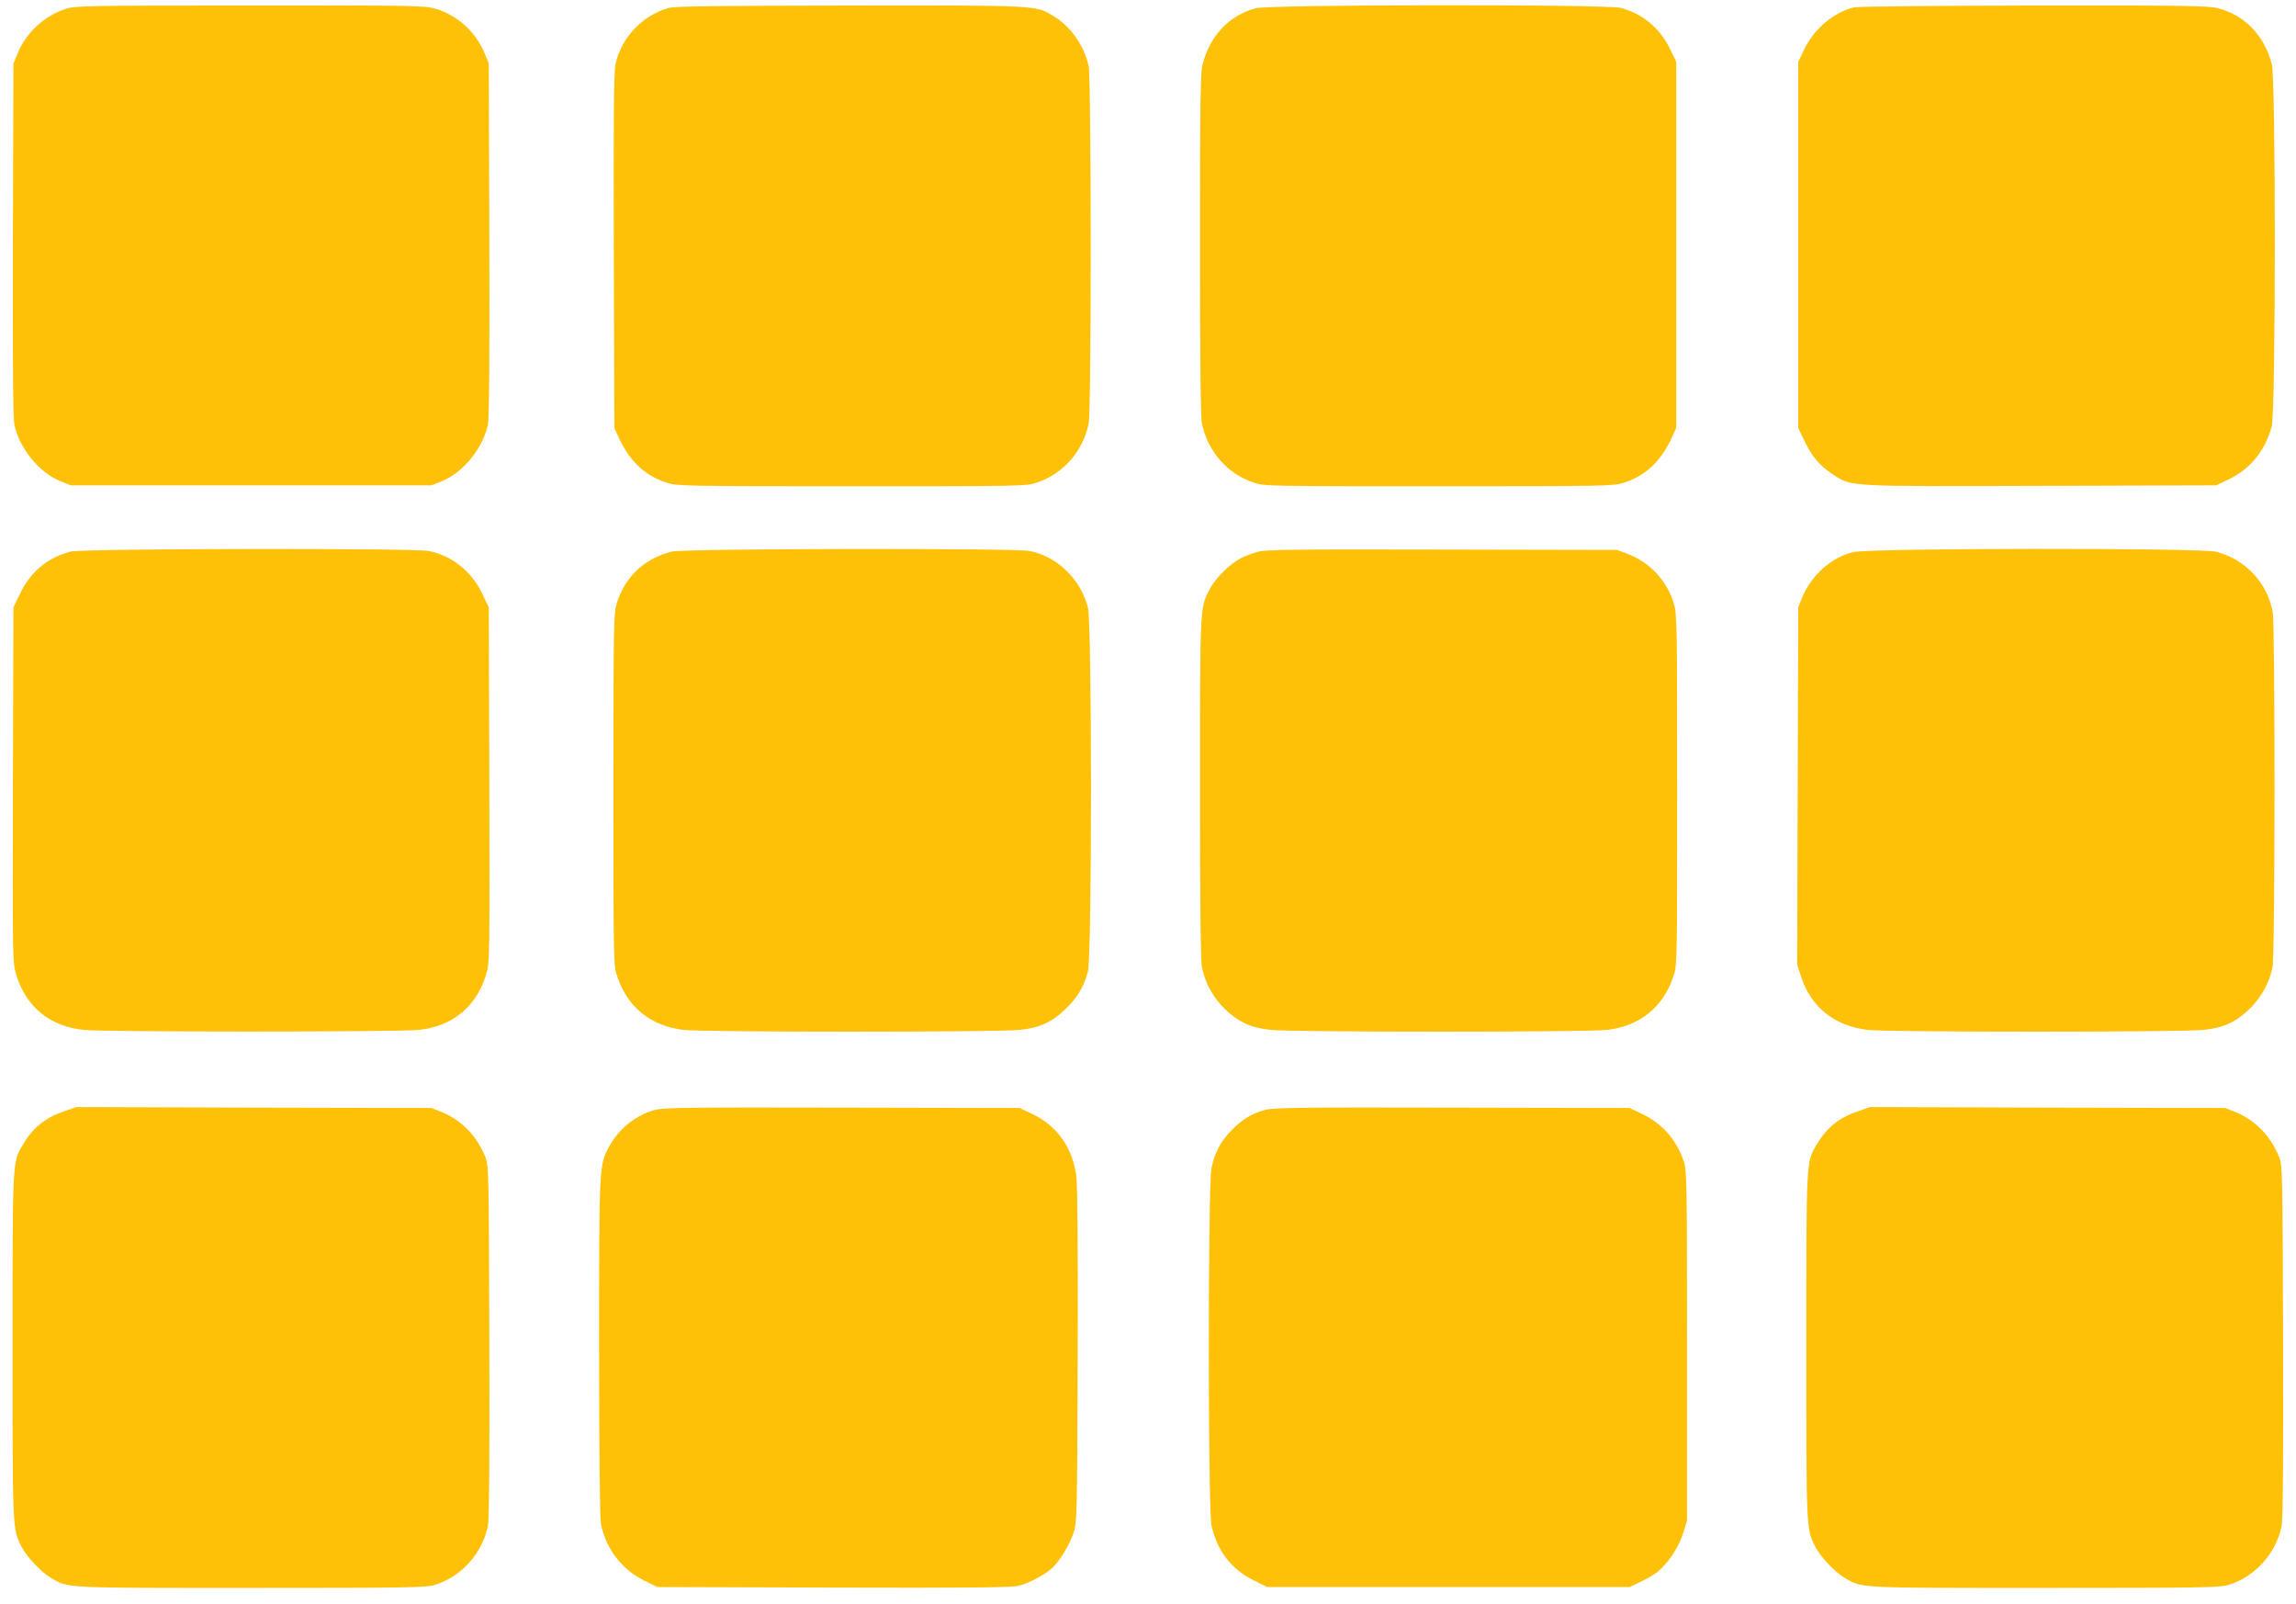
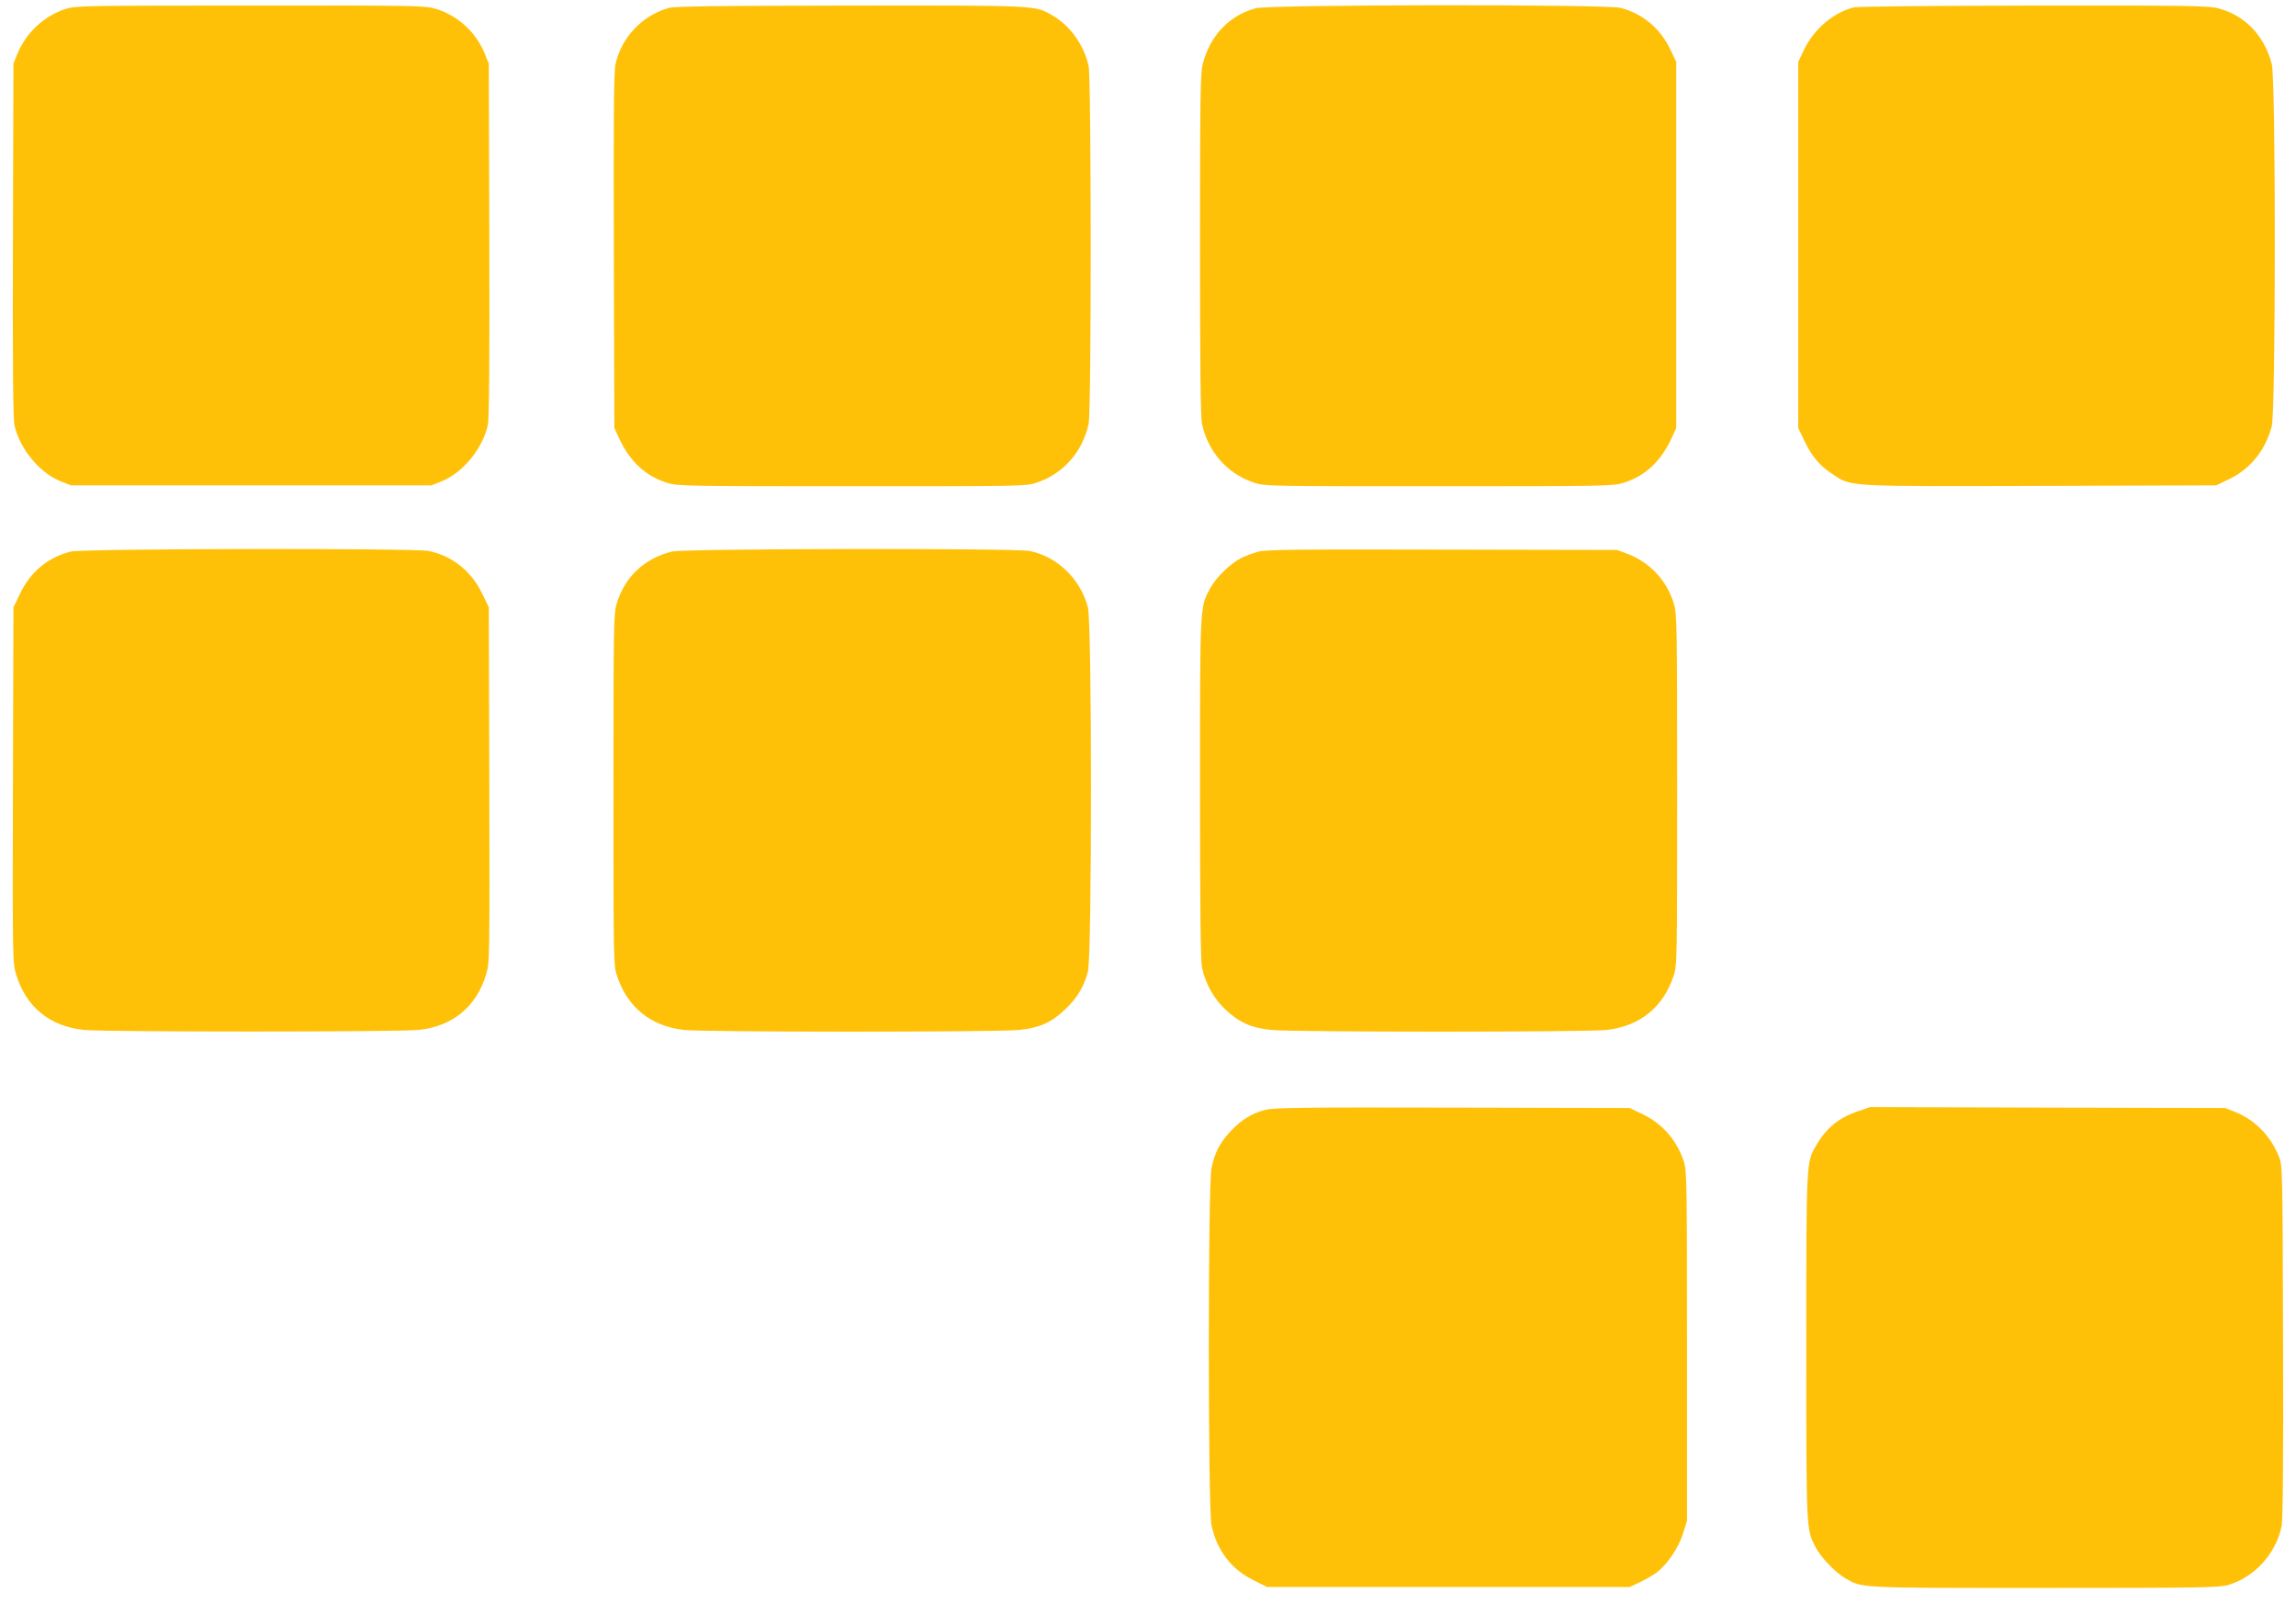
<svg xmlns="http://www.w3.org/2000/svg" version="1.0" width="1280pt" height="894pt" viewBox="0 0 1280 894" preserveAspectRatio="xMidYMid meet">
  <g transform="translate(0,894) scale(0.1,-0.1)" fill="#ffc107" stroke="none">
    <path d="M365 8890 c-118 -38 -220 -132 -268 -250 l-22 -55 -3 -980 c-2 -677 1 -996 8 -1032 28 -131 138 -267 257 -315 l58 -23 1005 0 1005 0 58 23 c119 48 229 184 257 315 7 36 10 355 8 1032 l-3 980 -22 55 c-49 120 -150 213 -271 250 -62 19 -95 20 -1036 19 -928 0 -974 -1 -1031 -19z" />
    <path d="M3729 8896 c-149 -42 -266 -165 -298 -316 -9 -41 -11 -309 -9 -1040 l3 -985 27 -59 c61 -130 147 -209 267 -247 60 -18 100 -19 1032 -19 954 0 971 0 1031 21 146 49 254 172 287 327 16 75 15 1920 0 1994 -25 115 -102 224 -200 281 -99 58 -76 57 -1129 56 -747 -1 -975 -4 -1011 -13z" />
    <path d="M7000 8894 c-147 -40 -254 -152 -295 -311 -13 -49 -15 -197 -15 -1005 0 -658 3 -963 11 -1000 33 -155 141 -278 287 -327 60 -21 77 -21 1031 -21 932 0 972 1 1032 19 120 38 206 117 267 247 l27 59 0 1020 0 1020 -32 67 c-56 119 -154 201 -277 234 -79 21 -1957 19 -2036 -2z" />
    <path d="M10336 8899 c-113 -27 -224 -121 -279 -237 l-32 -67 0 -1020 0 -1020 32 -67 c42 -89 85 -141 154 -187 112 -75 65 -72 1164 -69 l980 3 67 32 c123 58 207 162 243 298 22 88 23 1931 0 2018 -42 160 -150 272 -300 311 -52 14 -182 16 -1025 15 -542 -1 -982 -5 -1004 -10z" />
    <path d="M395 5866 c-128 -32 -225 -112 -284 -236 l-36 -75 -3 -990 c-2 -967 -2 -991 18 -1056 55 -181 187 -289 377 -309 115 -12 1751 -12 1866 0 189 19 323 129 377 309 20 65 20 89 18 1056 l-3 990 -36 75 c-60 126 -166 211 -297 239 -79 17 -1929 14 -1997 -3z" />
    <path d="M3745 5866 c-153 -39 -260 -139 -306 -287 -18 -58 -19 -107 -19 -1040 0 -965 0 -981 21 -1041 58 -173 188 -277 371 -298 107 -13 1754 -13 1871 0 111 11 180 42 256 115 66 63 104 126 126 210 23 89 23 1941 0 2030 -42 158 -168 281 -323 314 -80 17 -1929 14 -1997 -3z" />
    <path d="M7013 5865 c-29 -8 -72 -24 -95 -36 -58 -29 -140 -109 -171 -167 -58 -107 -57 -81 -57 -1114 0 -653 3 -963 11 -1000 19 -90 63 -169 128 -232 78 -74 146 -105 258 -116 117 -13 1764 -13 1871 0 183 21 313 125 371 298 21 60 21 76 21 1041 0 947 -1 981 -20 1042 -39 125 -133 225 -256 272 l-59 22 -975 2 c-817 2 -983 0 -1027 -12z" />
-     <path d="M10332 5863 c-121 -28 -234 -129 -285 -253 l-22 -55 -3 -995 -3 -995 22 -69 c54 -168 188 -275 371 -296 107 -13 1754 -13 1871 0 111 11 180 42 256 115 65 62 112 146 130 233 15 70 15 1906 1 1982 -31 164 -152 292 -315 335 -87 22 -1927 21 -2023 -2z" />
-     <path d="M359 2747 c-107 -36 -177 -93 -233 -189 -57 -98 -56 -77 -56 -1123 0 -1032 -1 -1015 51 -1117 27 -54 110 -141 163 -172 99 -58 63 -56 1116 -56 859 0 972 2 1021 16 148 44 267 174 299 329 7 34 10 378 8 1030 -3 969 -3 981 -24 1031 -47 115 -133 202 -241 246 l-58 23 -990 2 -990 3 -66 -23z" />
-     <path d="M3650 2754 c-104 -28 -200 -105 -254 -204 -56 -102 -56 -104 -56 -1116 0 -592 4 -951 10 -985 26 -138 115 -255 238 -316 l76 -38 975 -3 c731 -2 991 0 1034 9 58 12 151 61 195 102 39 36 94 127 116 191 20 60 21 78 24 981 2 588 -1 951 -7 1005 -20 163 -107 286 -249 353 l-67 32 -990 2 c-848 2 -998 0 -1045 -13z" />
    <path d="M7052 2754 c-73 -19 -131 -55 -190 -117 -61 -65 -89 -119 -108 -206 -20 -98 -20 -1894 0 -1992 30 -140 110 -245 234 -306 l76 -38 1010 0 1011 0 57 27 c32 15 74 39 95 55 58 44 121 137 146 217 l22 71 0 975 c0 925 -1 978 -19 1030 -40 119 -121 210 -234 263 l-67 32 -990 2 c-836 2 -998 0 -1043 -13z" />
    <path d="M10359 2747 c-107 -36 -177 -93 -233 -189 -57 -98 -56 -77 -56 -1123 0 -1032 -1 -1015 51 -1117 27 -54 110 -141 163 -172 99 -58 63 -56 1116 -56 859 0 972 2 1021 16 148 44 267 174 299 329 7 34 10 378 8 1030 -3 969 -3 981 -24 1031 -47 115 -133 202 -241 246 l-58 23 -990 2 -990 3 -66 -23z" />
  </g>
</svg>